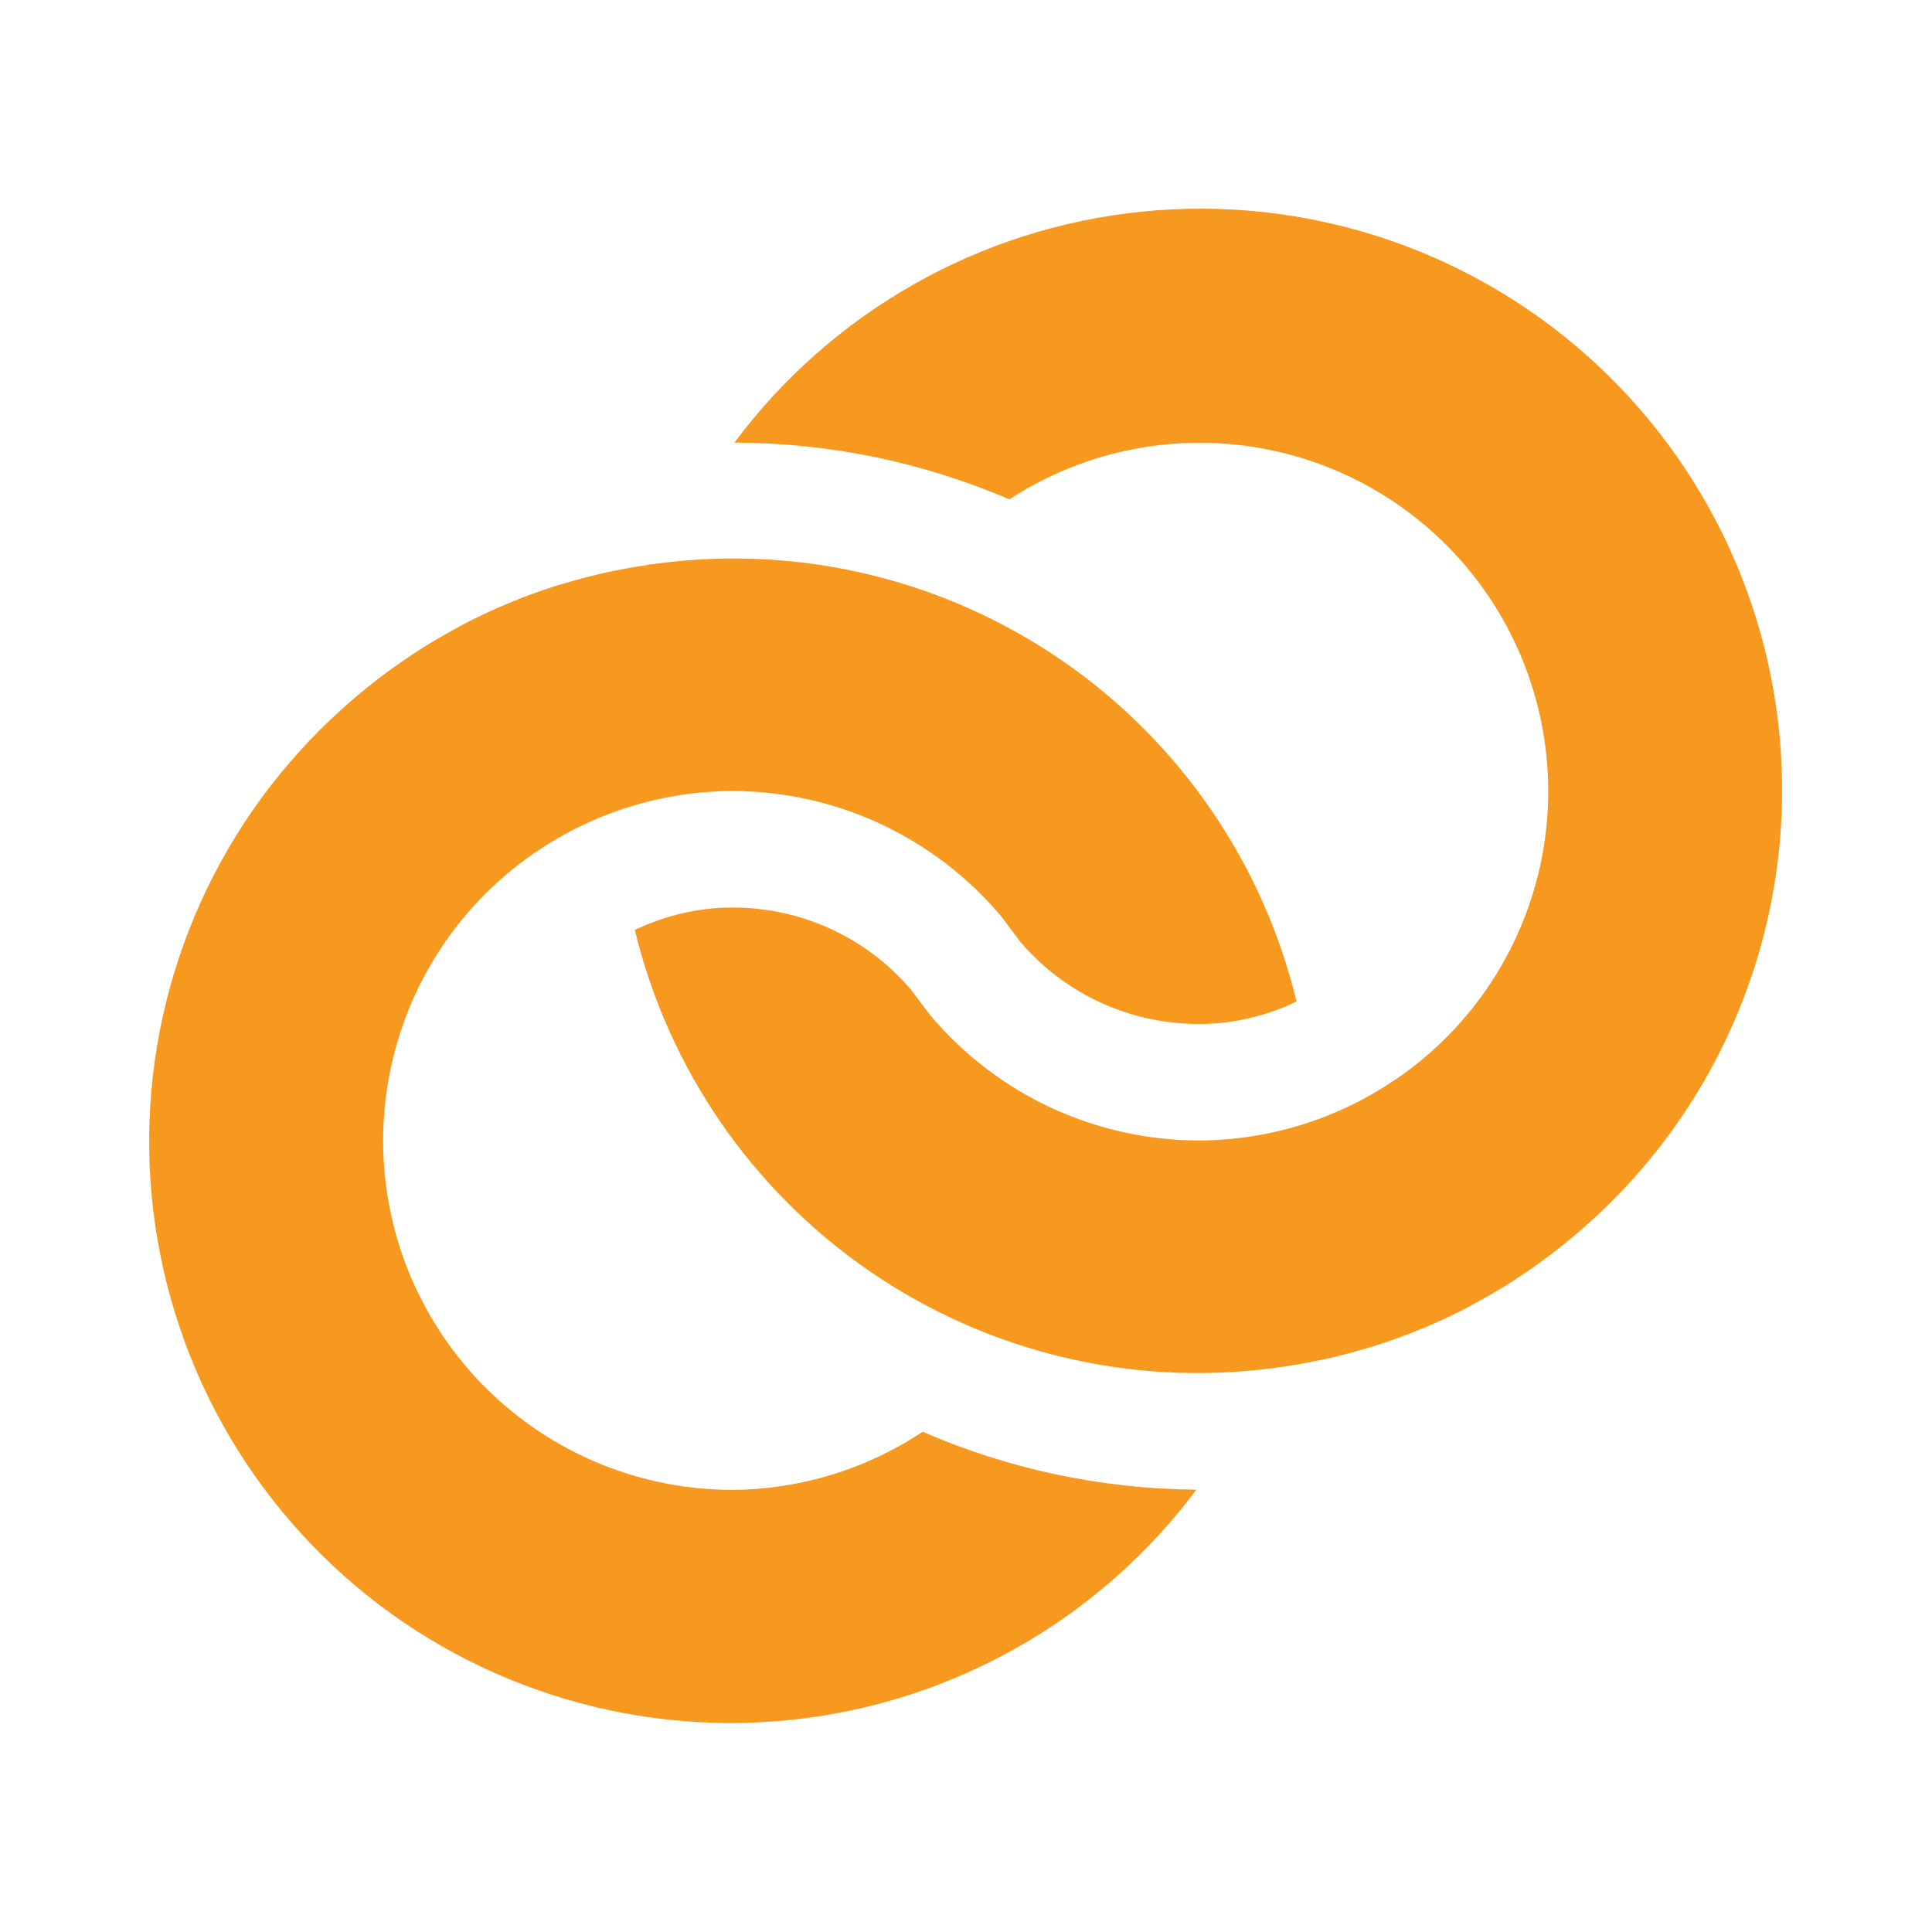
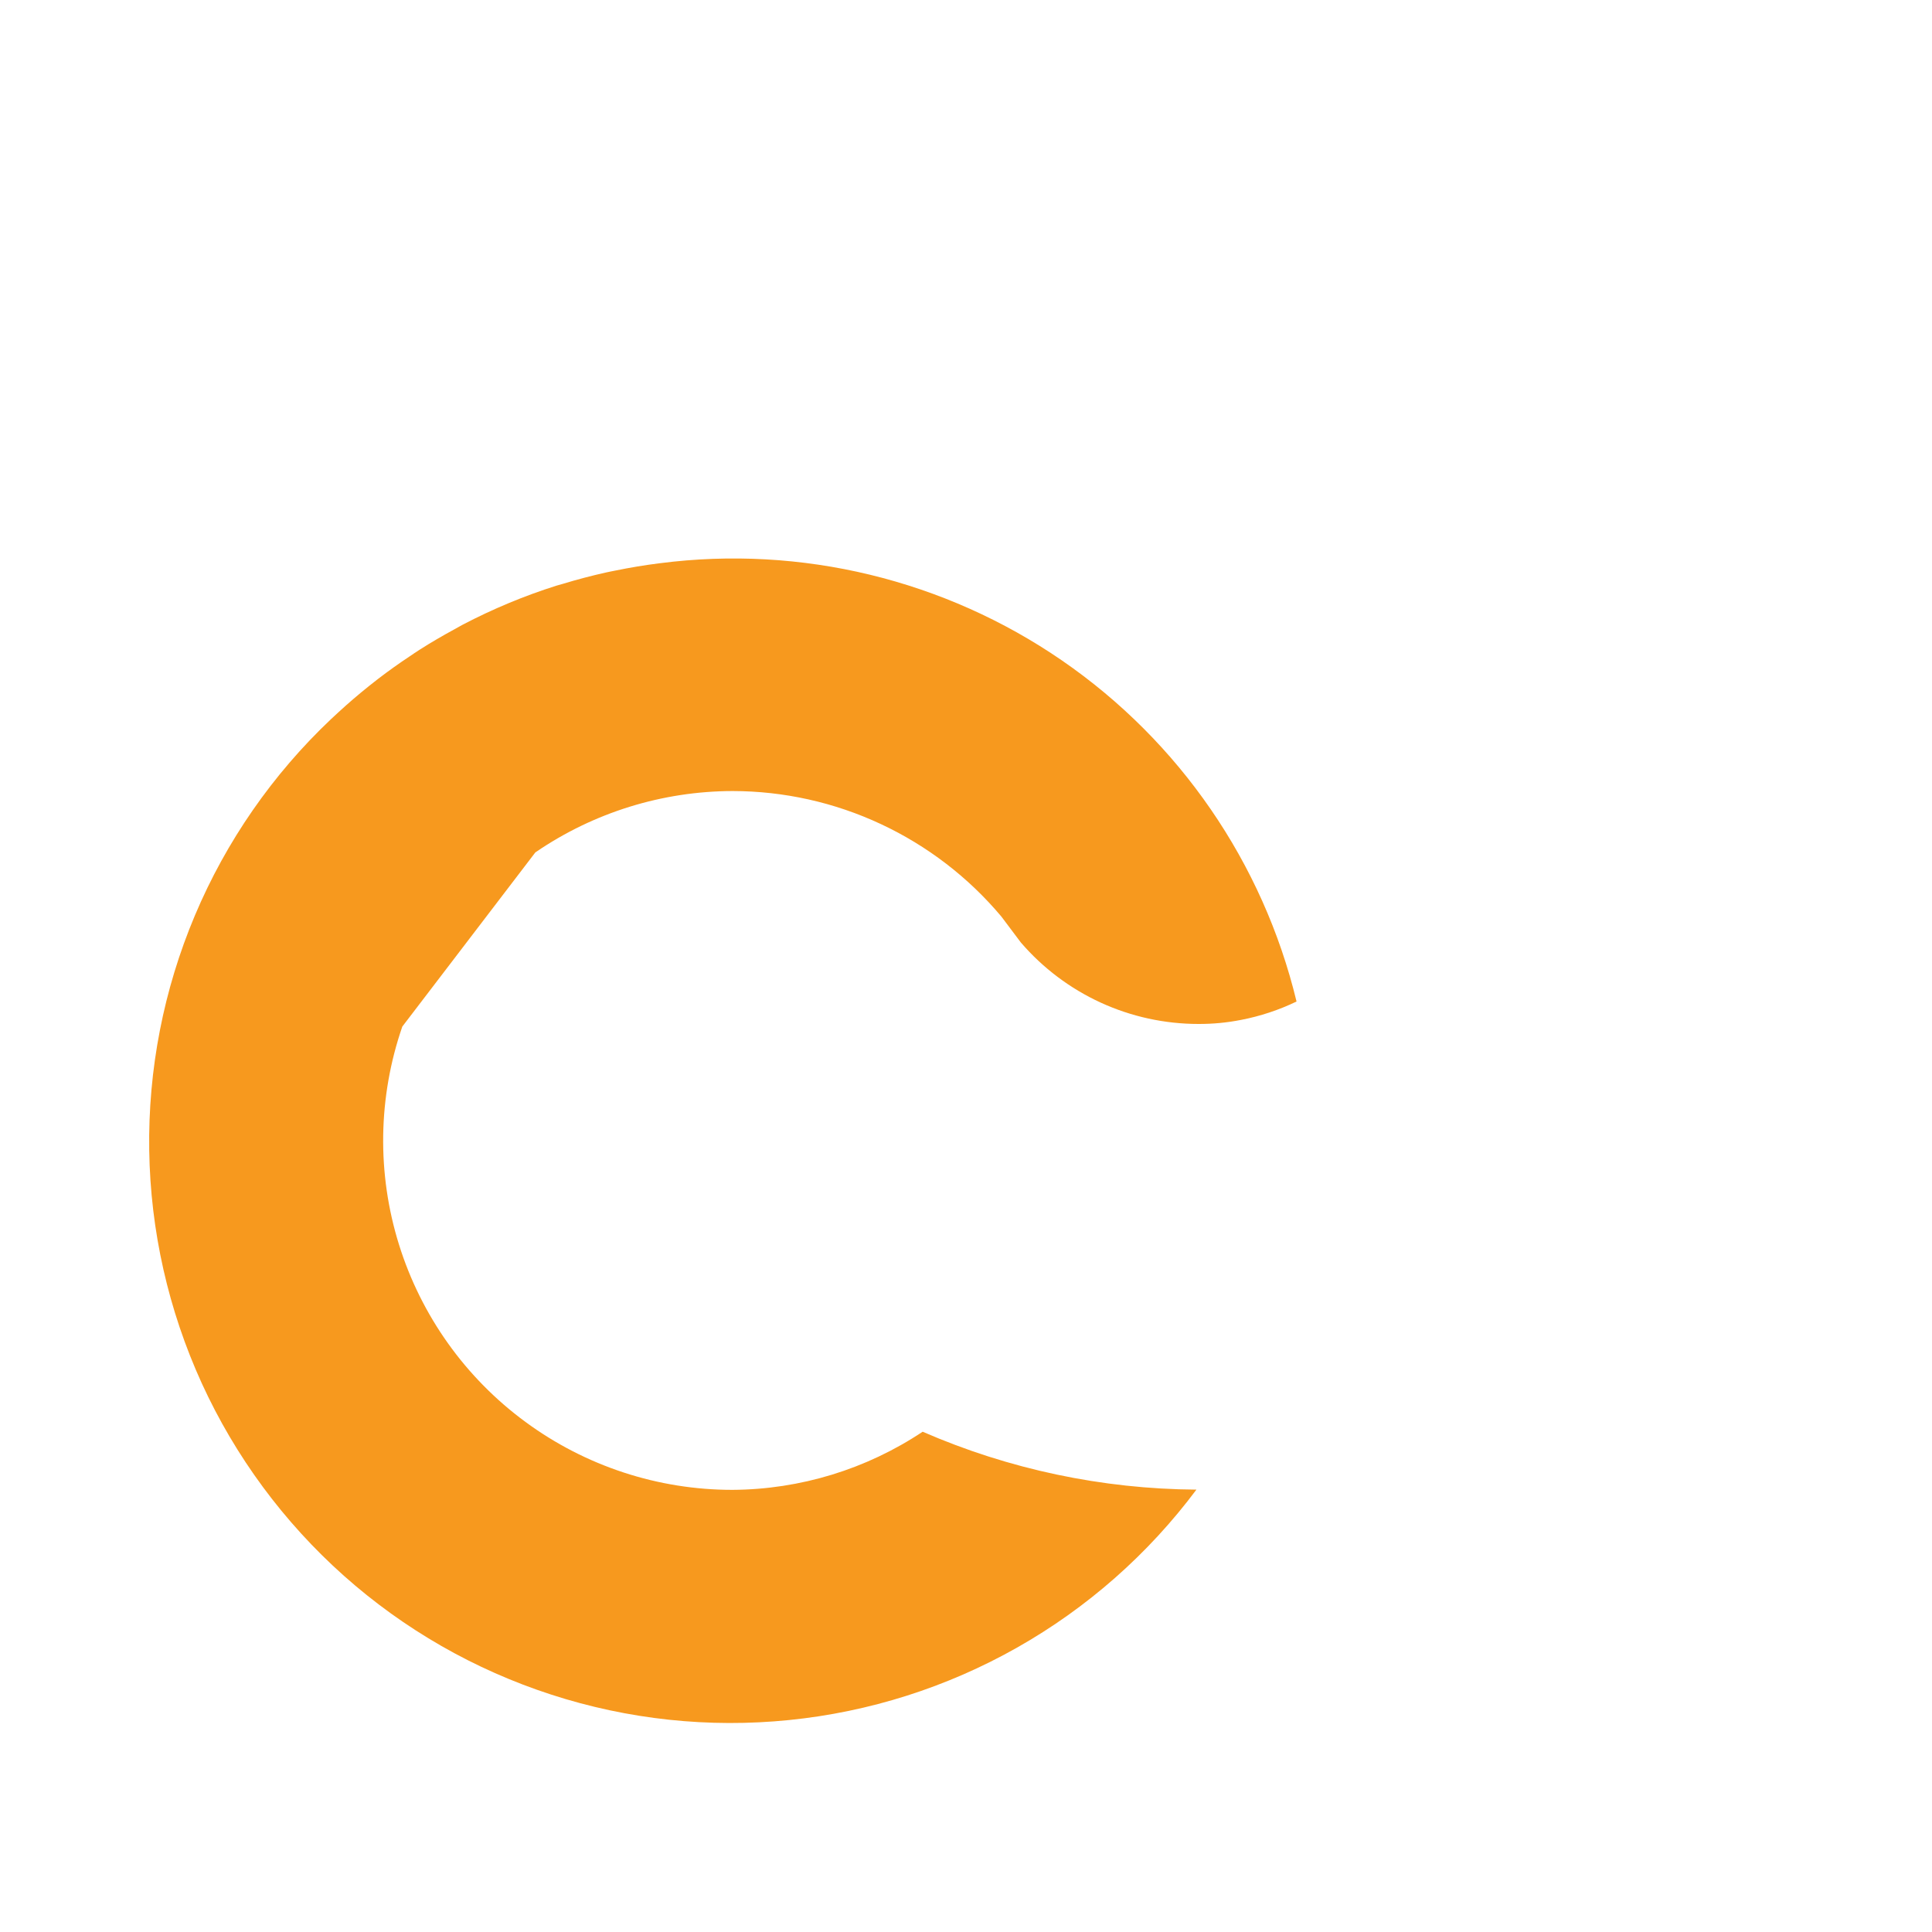
<svg xmlns="http://www.w3.org/2000/svg" width="34" height="34" viewBox="0 0 34 34" fill="none">
-   <path d="M17.763 8.788C19.114 7.907 20.759 7.593 22.34 7.916C23.921 8.239 25.311 9.171 26.209 10.512C27.107 11.853 27.44 13.493 27.137 15.078C26.833 16.663 25.917 18.064 24.588 18.978L24.567 18.991L24.559 18.996C23.539 19.693 22.332 20.067 21.097 20.071C20.195 20.069 19.305 19.871 18.488 19.49C17.672 19.108 16.948 18.553 16.368 17.863L16.023 17.405C15.636 16.955 15.157 16.594 14.617 16.346C14.078 16.099 13.491 15.971 12.898 15.971C12.645 15.97 12.393 15.995 12.146 16.043C11.809 16.109 11.481 16.217 11.172 16.366C11.761 18.806 13.231 20.944 15.299 22.367C17.367 23.791 19.888 24.401 22.378 24.08C22.643 24.047 22.905 24.002 23.163 23.949C23.216 23.939 23.268 23.929 23.321 23.917C23.581 23.86 23.836 23.792 24.088 23.715C24.123 23.705 24.159 23.696 24.193 23.685C24.764 23.505 25.318 23.274 25.849 22.997C25.894 22.973 25.939 22.945 25.984 22.921C26.197 22.806 26.405 22.684 26.608 22.555C26.666 22.518 26.723 22.479 26.78 22.441C26.97 22.314 27.155 22.182 27.335 22.044C27.39 22.002 27.445 21.959 27.499 21.915C27.681 21.77 27.857 21.619 28.028 21.462C28.072 21.421 28.117 21.381 28.162 21.339C29.192 20.364 30.008 19.186 30.559 17.88C31.11 16.573 31.383 15.165 31.361 13.747C31.339 12.329 31.023 10.931 30.432 9.642C29.841 8.353 28.989 7.2 27.929 6.258C26.869 5.316 25.625 4.604 24.276 4.168C22.926 3.732 21.5 3.581 20.09 3.725C18.679 3.869 17.313 4.304 16.08 5.004C14.846 5.704 13.771 6.652 12.924 7.79C14.588 7.791 16.234 8.131 17.763 8.788Z" fill="#F7991E" />
-   <path d="M16.237 25.196C15.246 25.856 14.083 26.212 12.892 26.219C11.581 26.22 10.304 25.801 9.248 25.024C8.191 24.248 7.411 23.153 7.021 21.901C6.631 20.649 6.652 19.306 7.08 18.066C7.508 16.827 8.322 15.757 9.401 15.013L9.422 15L9.43 14.995C10.45 14.298 11.656 13.924 12.892 13.921C13.794 13.922 14.684 14.12 15.501 14.502C16.317 14.883 17.041 15.438 17.621 16.128L17.965 16.586C18.352 17.036 18.832 17.397 19.372 17.645C19.911 17.892 20.498 18.02 21.091 18.02C21.344 18.021 21.596 17.997 21.843 17.948C22.18 17.883 22.508 17.774 22.817 17.625C22.228 15.185 20.758 13.048 18.69 11.624C16.622 10.201 14.101 9.591 11.611 9.912C11.346 9.945 11.084 9.989 10.825 10.042C10.773 10.053 10.72 10.062 10.668 10.074C10.408 10.132 10.153 10.199 9.901 10.276C9.866 10.286 9.83 10.295 9.795 10.306C9.225 10.486 8.671 10.717 8.14 10.995C8.095 11.019 8.05 11.046 8.005 11.07C7.792 11.186 7.583 11.307 7.38 11.437C7.323 11.473 7.266 11.513 7.209 11.551C7.019 11.677 6.834 11.809 6.654 11.947C6.599 11.989 6.544 12.033 6.49 12.076C6.309 12.221 6.133 12.372 5.962 12.529C5.917 12.57 5.872 12.611 5.828 12.653C4.798 13.627 3.981 14.804 3.43 16.11C2.879 17.417 2.605 18.823 2.626 20.241C2.647 21.659 2.963 23.056 3.552 24.346C4.142 25.635 4.994 26.788 6.052 27.731C7.111 28.674 8.354 29.386 9.703 29.823C11.052 30.261 12.476 30.413 13.887 30.27C15.298 30.128 16.663 29.694 17.897 28.996C19.131 28.298 20.207 27.351 21.055 26.215C19.397 26.204 17.758 25.858 16.237 25.196Z" fill="#F7991E" />
+   <path d="M16.237 25.196C15.246 25.856 14.083 26.212 12.892 26.219C11.581 26.22 10.304 25.801 9.248 25.024C8.191 24.248 7.411 23.153 7.021 21.901C6.631 20.649 6.652 19.306 7.08 18.066L9.422 15L9.43 14.995C10.45 14.298 11.656 13.924 12.892 13.921C13.794 13.922 14.684 14.12 15.501 14.502C16.317 14.883 17.041 15.438 17.621 16.128L17.965 16.586C18.352 17.036 18.832 17.397 19.372 17.645C19.911 17.892 20.498 18.02 21.091 18.02C21.344 18.021 21.596 17.997 21.843 17.948C22.18 17.883 22.508 17.774 22.817 17.625C22.228 15.185 20.758 13.048 18.69 11.624C16.622 10.201 14.101 9.591 11.611 9.912C11.346 9.945 11.084 9.989 10.825 10.042C10.773 10.053 10.72 10.062 10.668 10.074C10.408 10.132 10.153 10.199 9.901 10.276C9.866 10.286 9.83 10.295 9.795 10.306C9.225 10.486 8.671 10.717 8.14 10.995C8.095 11.019 8.05 11.046 8.005 11.07C7.792 11.186 7.583 11.307 7.38 11.437C7.323 11.473 7.266 11.513 7.209 11.551C7.019 11.677 6.834 11.809 6.654 11.947C6.599 11.989 6.544 12.033 6.49 12.076C6.309 12.221 6.133 12.372 5.962 12.529C5.917 12.57 5.872 12.611 5.828 12.653C4.798 13.627 3.981 14.804 3.43 16.11C2.879 17.417 2.605 18.823 2.626 20.241C2.647 21.659 2.963 23.056 3.552 24.346C4.142 25.635 4.994 26.788 6.052 27.731C7.111 28.674 8.354 29.386 9.703 29.823C11.052 30.261 12.476 30.413 13.887 30.27C15.298 30.128 16.663 29.694 17.897 28.996C19.131 28.298 20.207 27.351 21.055 26.215C19.397 26.204 17.758 25.858 16.237 25.196Z" fill="#F7991E" />
</svg>